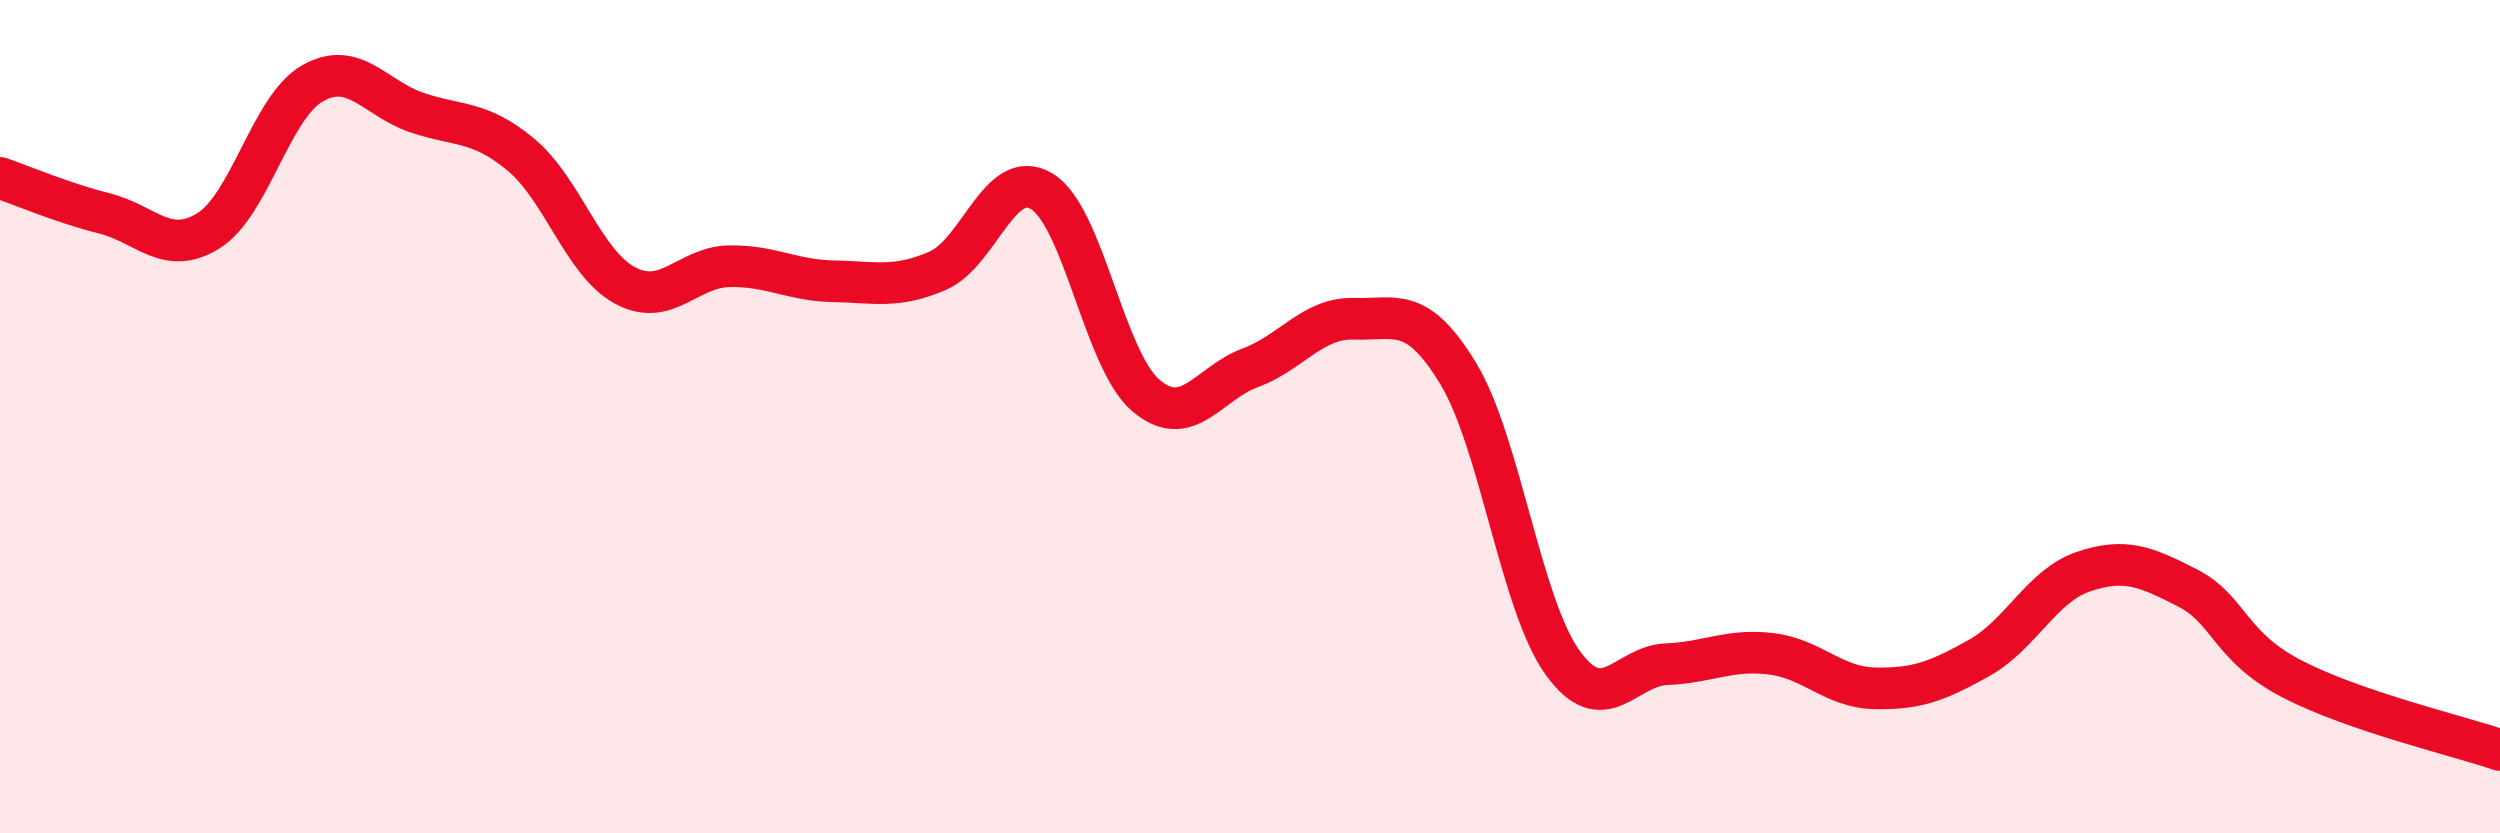
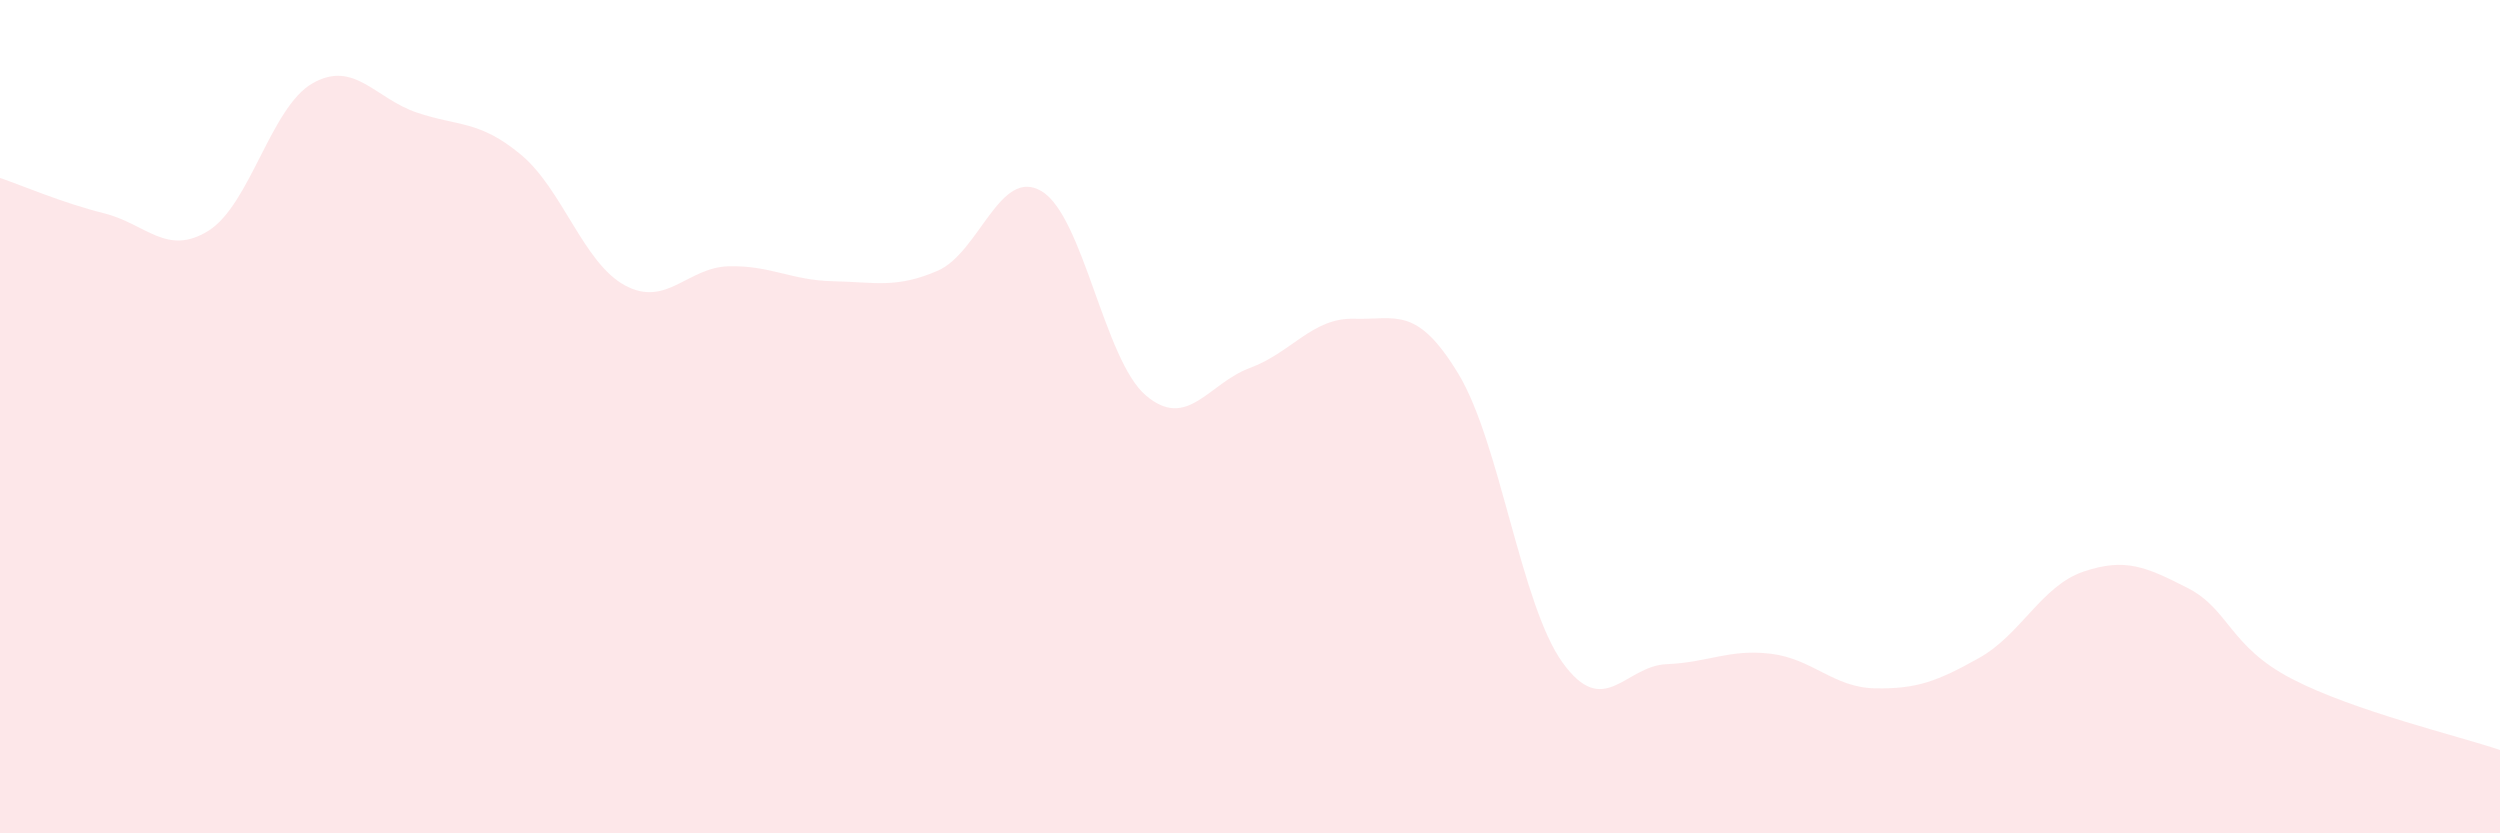
<svg xmlns="http://www.w3.org/2000/svg" width="60" height="20" viewBox="0 0 60 20">
  <path d="M 0,4.27 C 0.5,4.44 1.5,4.87 2.5,5.12 C 3.5,5.37 4,6.16 5,5.54 C 6,4.92 6.5,2.57 7.5,2 C 8.5,1.43 9,2.36 10,2.7 C 11,3.04 11.5,2.88 12.5,3.71 C 13.5,4.54 14,6.31 15,6.85 C 16,7.39 16.5,6.41 17.5,6.39 C 18.5,6.37 19,6.73 20,6.75 C 21,6.77 21.5,6.93 22.5,6.5 C 23.5,6.07 24,3.99 25,4.59 C 26,5.19 26.5,8.64 27.5,9.49 C 28.5,10.34 29,9.2 30,8.83 C 31,8.46 31.5,7.62 32.5,7.65 C 33.5,7.68 34,7.32 35,8.97 C 36,10.62 36.5,14.51 37.5,15.9 C 38.5,17.29 39,15.98 40,15.94 C 41,15.9 41.5,15.57 42.5,15.69 C 43.5,15.81 44,16.5 45,16.52 C 46,16.54 46.5,16.35 47.5,15.79 C 48.5,15.23 49,14.06 50,13.72 C 51,13.38 51.5,13.6 52.5,14.11 C 53.5,14.62 53.5,15.51 55,16.29 C 56.5,17.07 59,17.66 60,18L60 20L0 20Z" fill="#EB0A25" opacity="0.1" stroke-linecap="round" stroke-linejoin="round" />
-   <path d="M 0,4.27 C 0.5,4.44 1.5,4.87 2.5,5.12 C 3.5,5.37 4,6.16 5,5.54 C 6,4.92 6.5,2.57 7.5,2 C 8.5,1.43 9,2.36 10,2.7 C 11,3.04 11.5,2.88 12.5,3.71 C 13.5,4.54 14,6.31 15,6.85 C 16,7.39 16.5,6.41 17.5,6.39 C 18.5,6.37 19,6.73 20,6.75 C 21,6.77 21.5,6.93 22.5,6.5 C 23.5,6.07 24,3.99 25,4.59 C 26,5.19 26.5,8.64 27.5,9.49 C 28.5,10.34 29,9.2 30,8.83 C 31,8.46 31.5,7.62 32.5,7.65 C 33.5,7.68 34,7.32 35,8.97 C 36,10.62 36.5,14.51 37.5,15.9 C 38.5,17.29 39,15.98 40,15.94 C 41,15.9 41.5,15.57 42.5,15.69 C 43.5,15.81 44,16.5 45,16.52 C 46,16.54 46.5,16.35 47.5,15.79 C 48.5,15.23 49,14.06 50,13.72 C 51,13.38 51.5,13.6 52.5,14.11 C 53.5,14.62 53.5,15.51 55,16.29 C 56.5,17.07 59,17.66 60,18" stroke="#EB0A25" stroke-width="1" fill="none" stroke-linecap="round" stroke-linejoin="round" />
</svg>